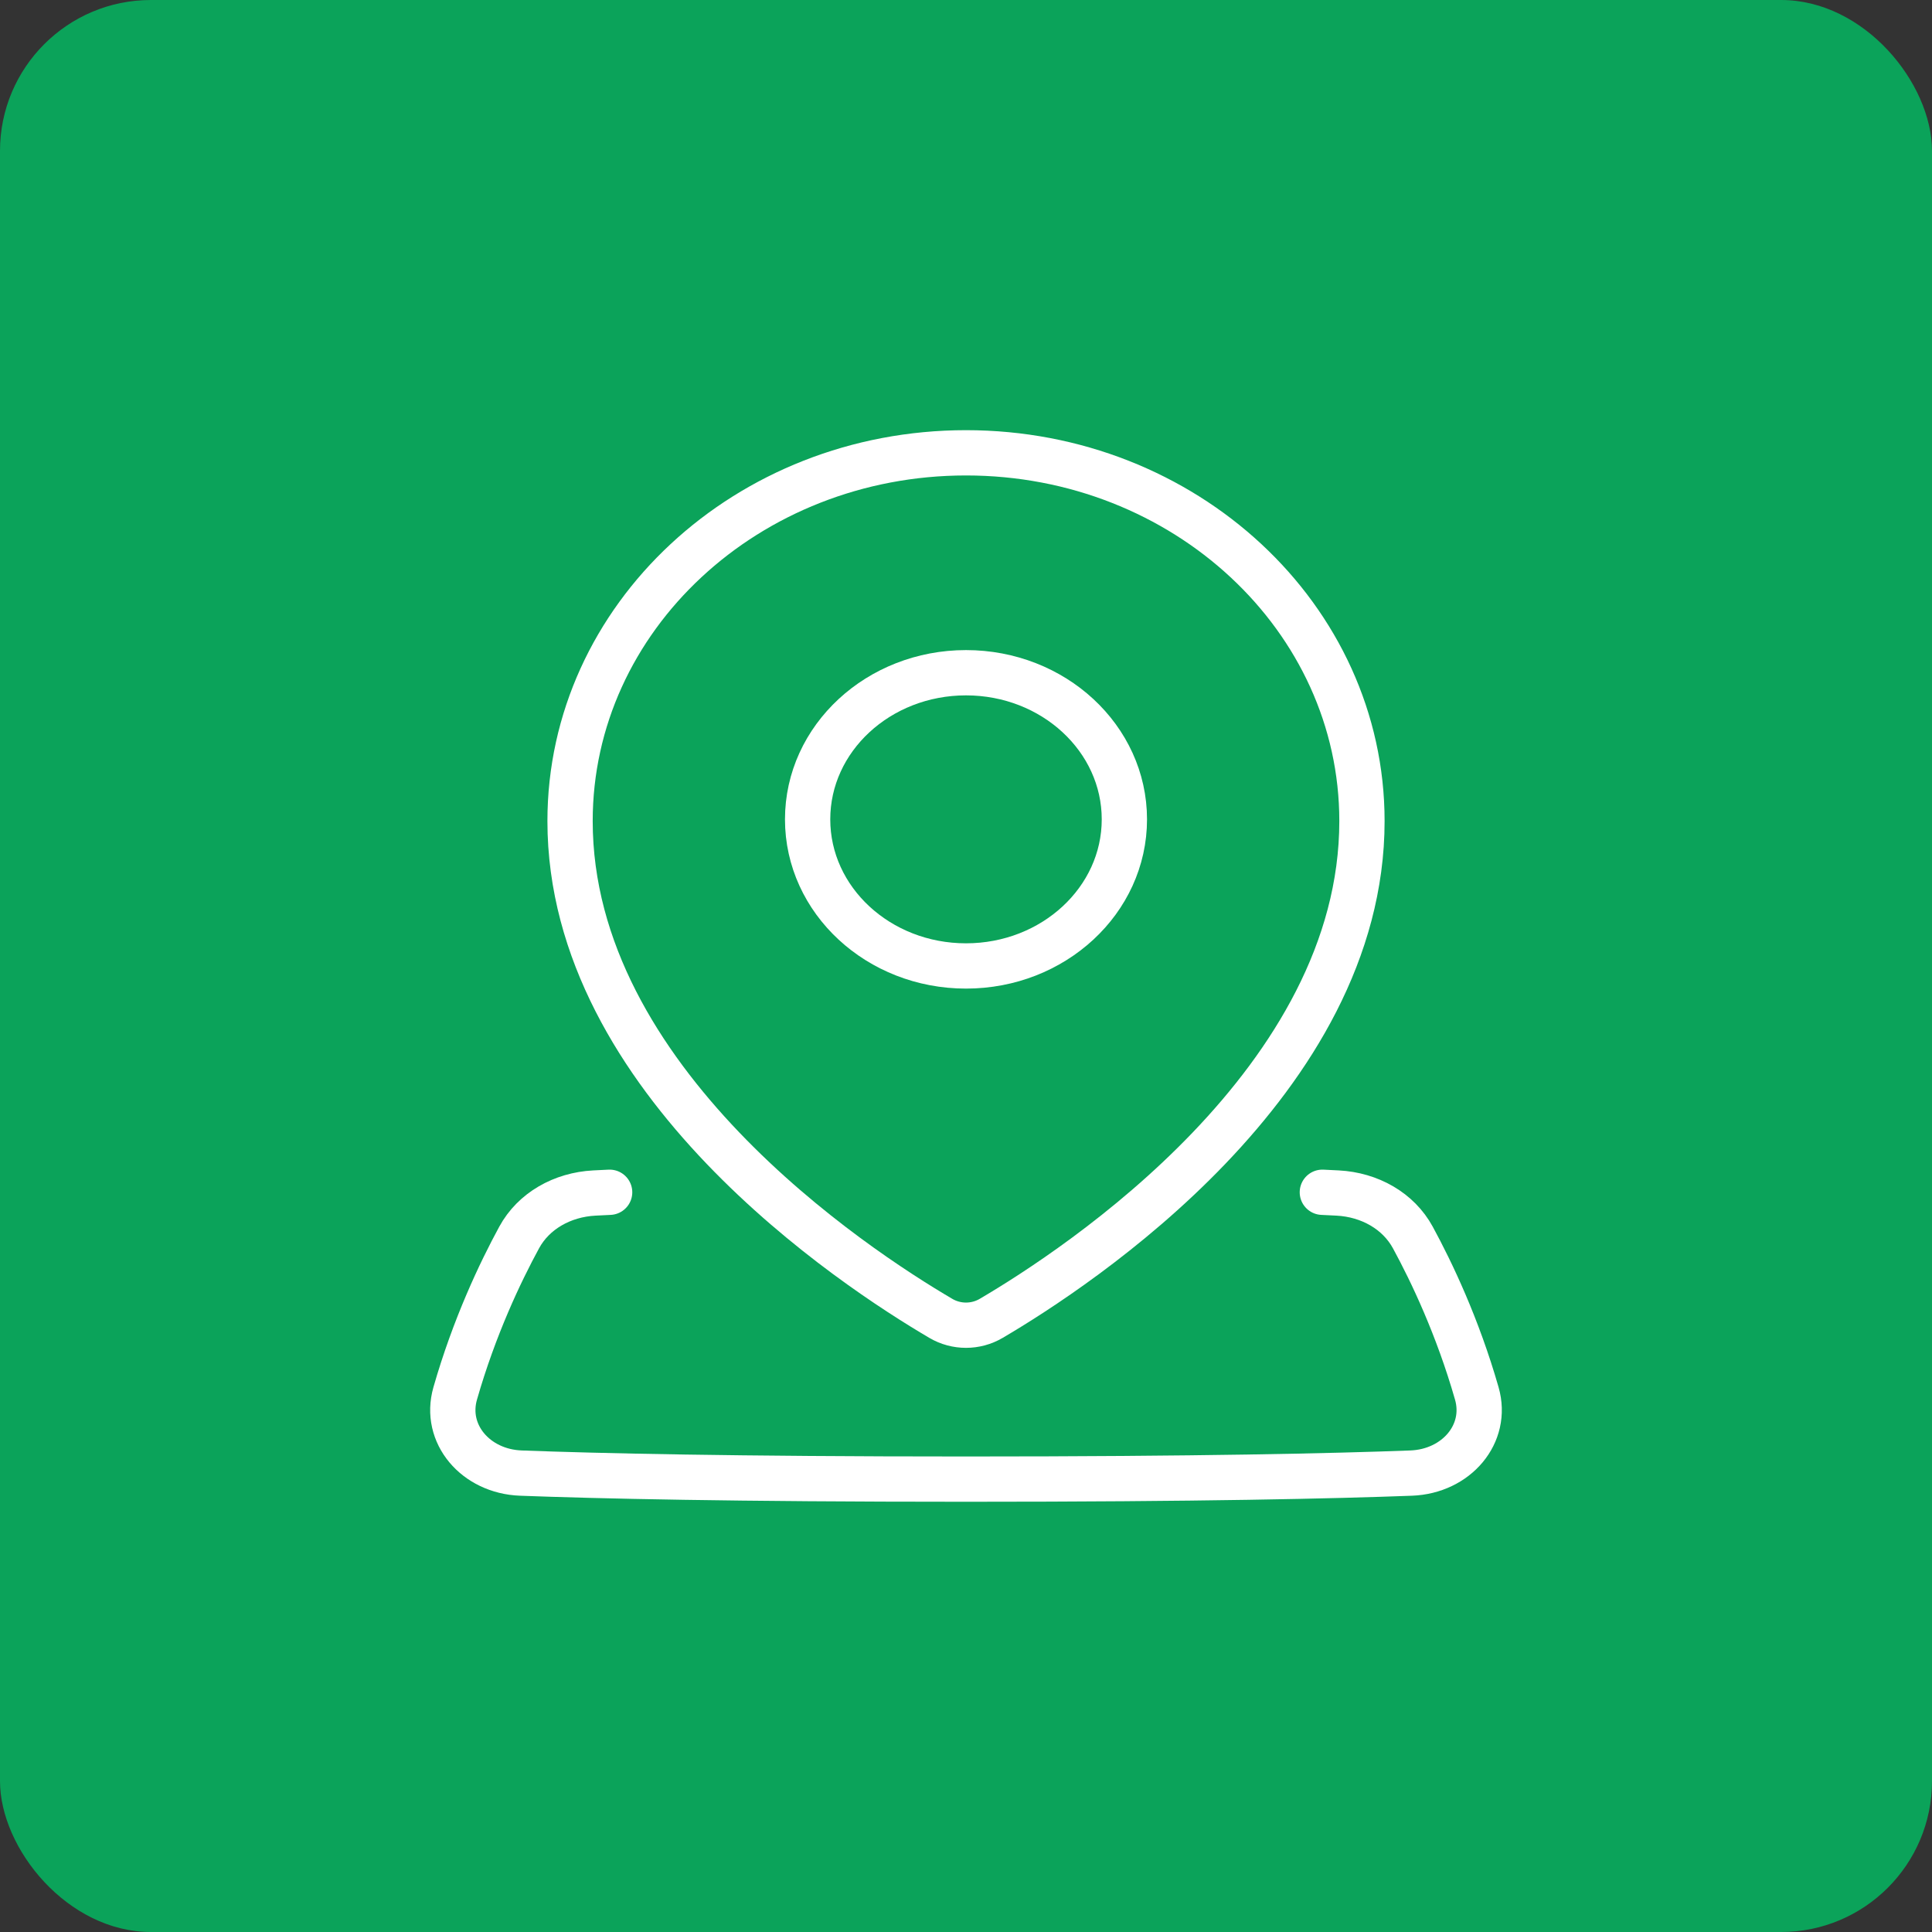
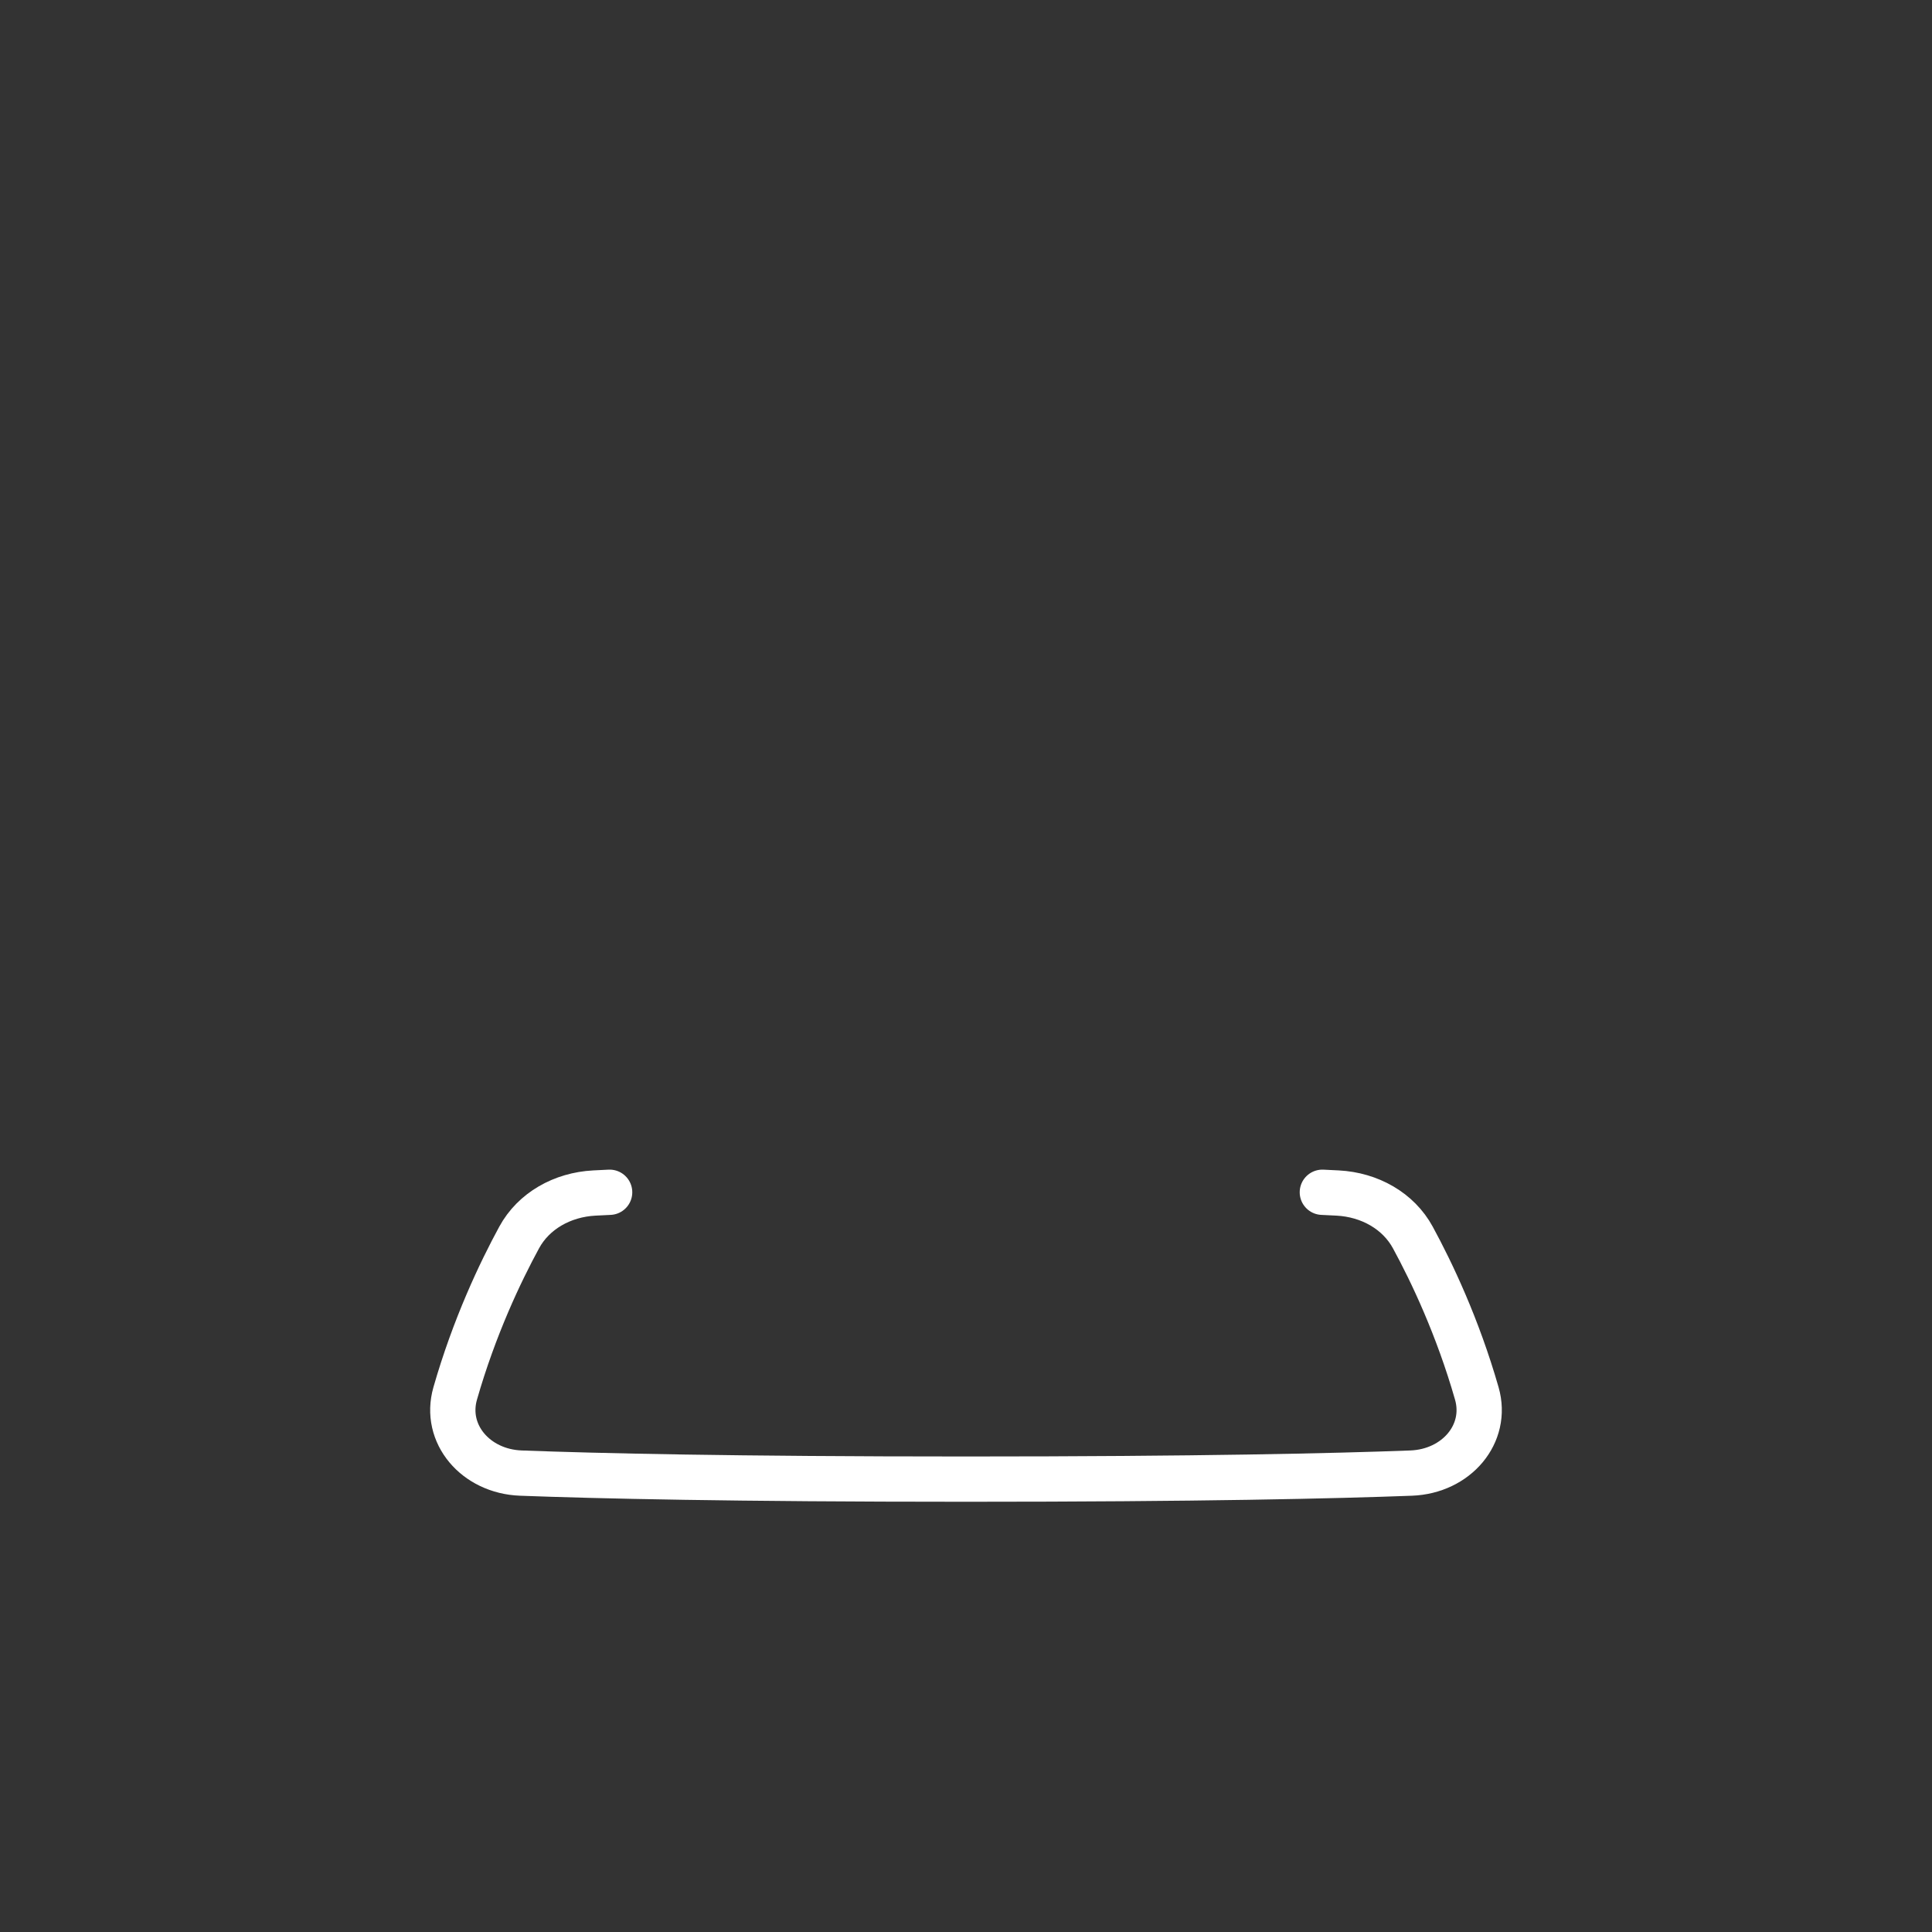
<svg xmlns="http://www.w3.org/2000/svg" width="128" height="128" viewBox="0 0 128 128" fill="none">
  <rect x="0" y="0" width="128" height="128" fill="#333333" stroke="none" />
-   <rect width="128" height="128" rx="10" fill="#0BA35A" />
  <path d="M87.609 78.991C87.972 79.008 88.31 79.025 88.623 79.041C90.748 79.152 92.648 80.228 93.605 81.988C94.854 84.284 96.575 87.9 97.842 92.319C98.61 94.999 96.486 97.483 93.493 97.596C88.481 97.785 79.432 97.996 64 97.996C48.568 97.996 39.52 97.785 34.507 97.596C31.514 97.483 29.39 94.999 30.158 92.319C31.425 87.9 33.146 84.284 34.395 81.988C35.352 80.228 37.252 79.152 39.377 79.041C39.691 79.025 40.028 79.008 40.39 78.991" stroke="white" stroke-width="3" stroke-linecap="round" stroke-linejoin="round" />
-   <path d="M90.233 54.397C90.233 71.606 71.436 83.96 65.665 87.347C64.641 87.949 63.36 87.949 62.335 87.347C56.564 83.96 37.768 71.606 37.768 54.397C37.768 40.923 49.512 30 64 30C78.488 30 90.233 40.923 90.233 54.397Z" stroke="white" stroke-width="3" stroke-linecap="round" stroke-linejoin="round" />
-   <path d="M74.493 54.284C74.493 59.648 69.795 63.997 64 63.997C58.205 63.997 53.507 59.648 53.507 54.284C53.507 48.919 58.205 44.57 64 44.57C69.795 44.57 74.493 48.919 74.493 54.284Z" stroke="white" stroke-width="3" stroke-linecap="round" stroke-linejoin="round" />
</svg>